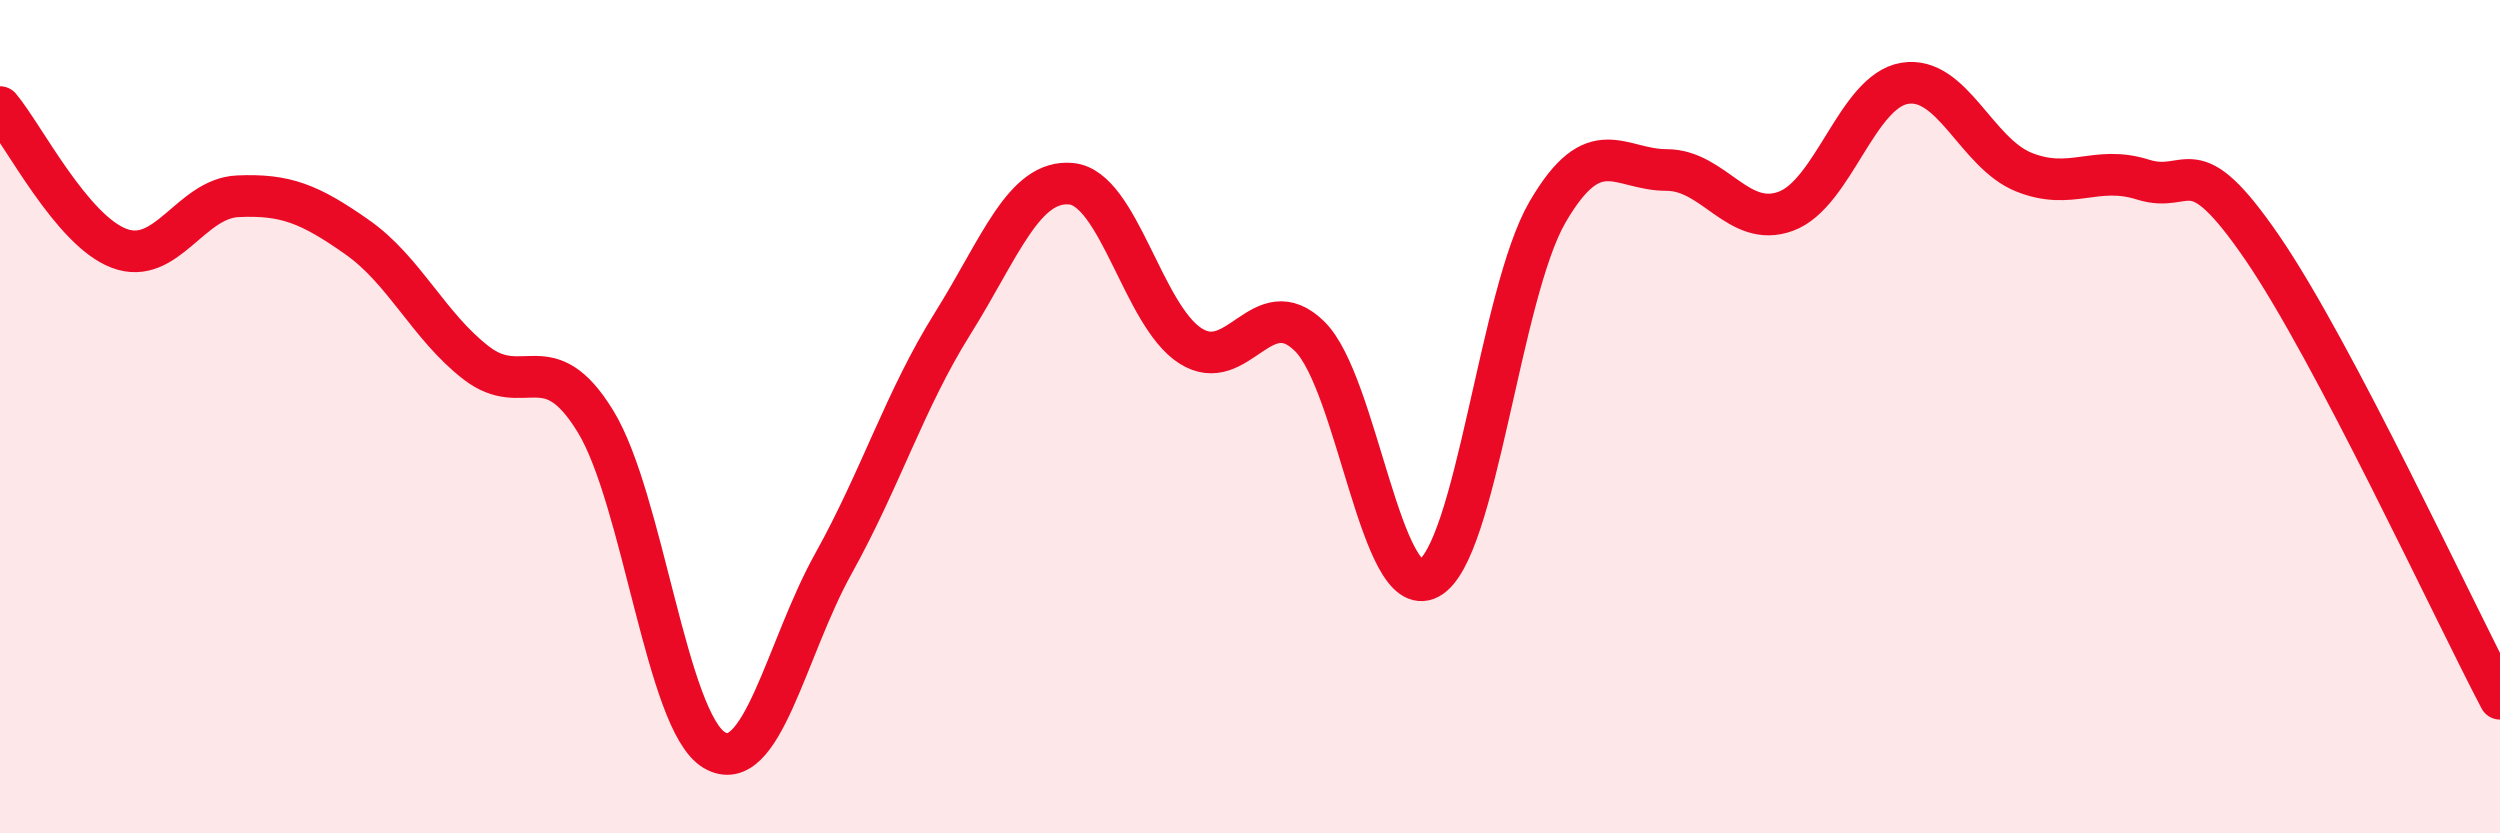
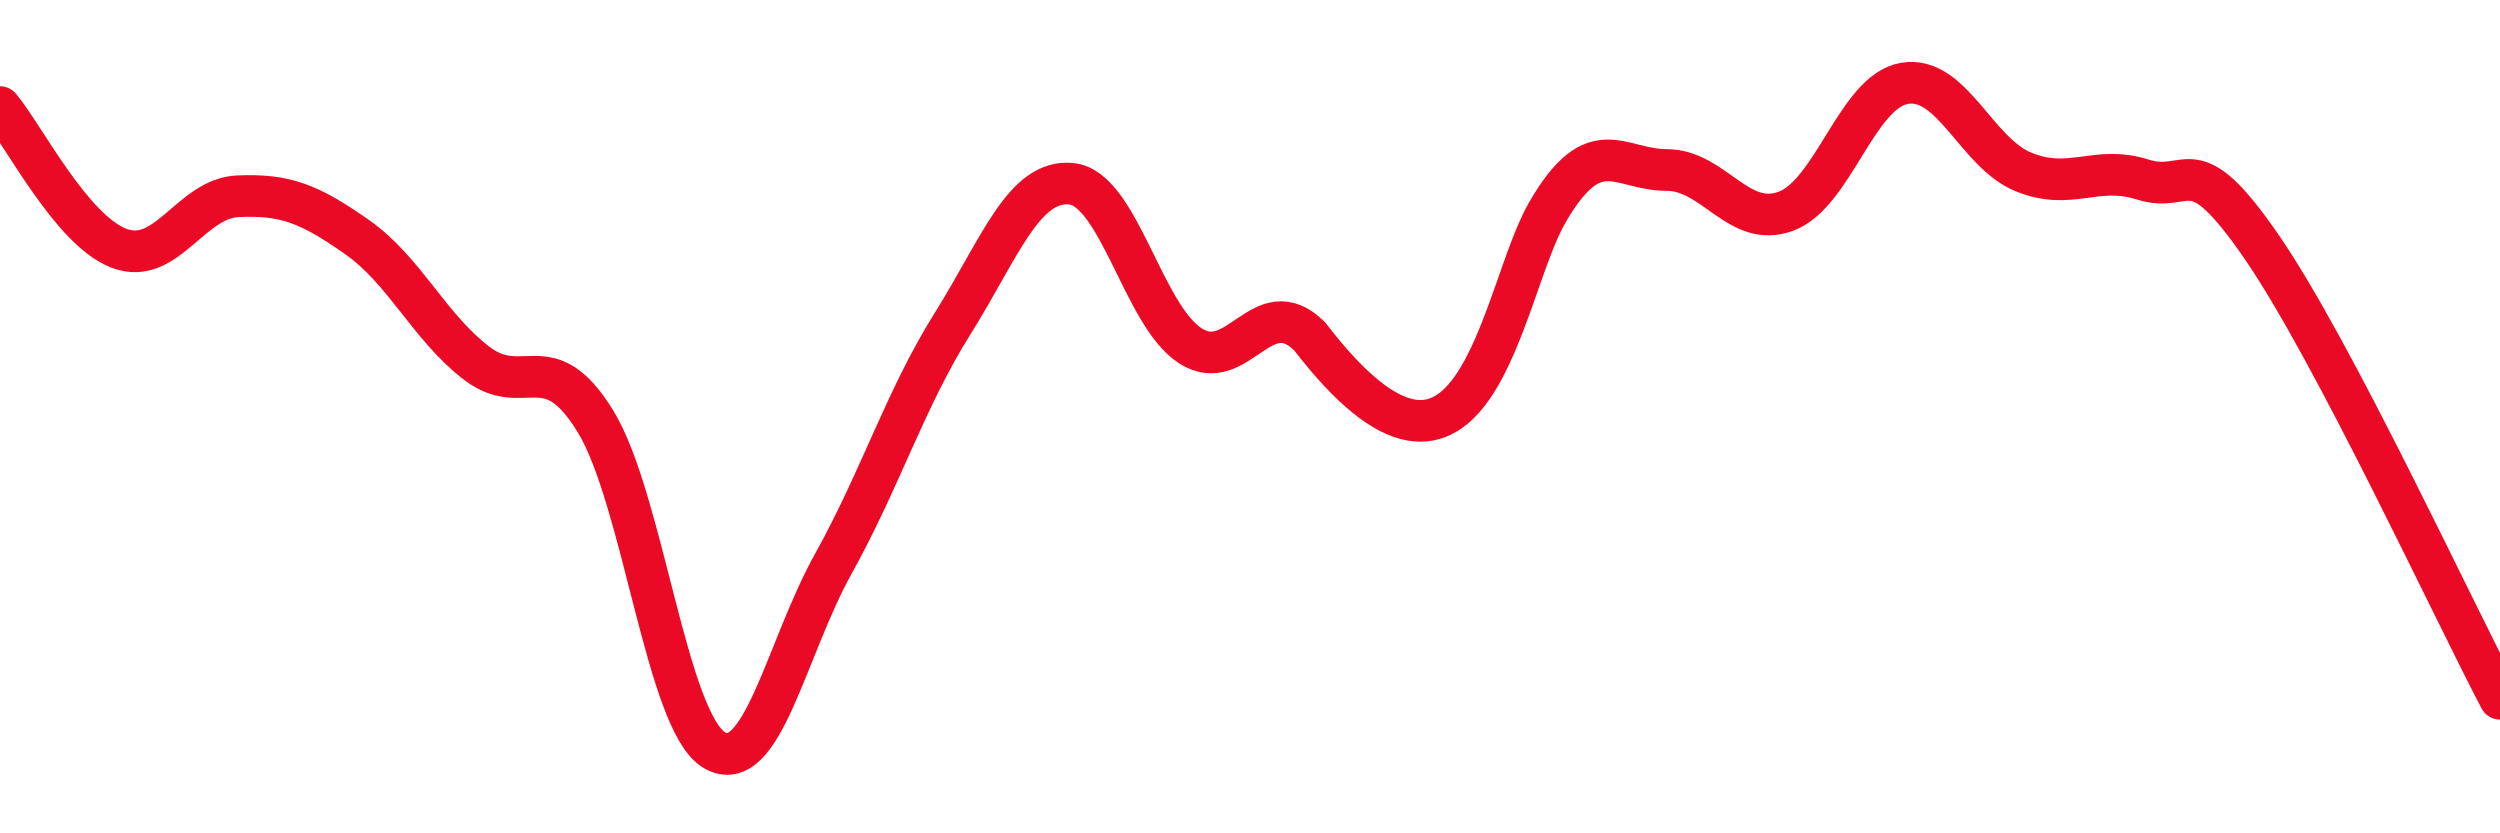
<svg xmlns="http://www.w3.org/2000/svg" width="60" height="20" viewBox="0 0 60 20">
-   <path d="M 0,2.57 C 0.57,3.25 1.72,5.53 2.86,5.96 C 4,6.39 4.57,4.76 5.71,4.71 C 6.85,4.66 7.43,4.89 8.57,5.69 C 9.71,6.49 10.29,7.83 11.43,8.71 C 12.57,9.59 13.15,8.25 14.29,10.11 C 15.43,11.97 16,17.32 17.14,18 C 18.28,18.68 18.86,15.58 20,13.53 C 21.14,11.48 21.72,9.59 22.86,7.77 C 24,5.95 24.57,4.3 25.71,4.41 C 26.85,4.52 27.43,7.57 28.57,8.3 C 29.71,9.03 30.29,6.95 31.43,8.07 C 32.57,9.19 33.15,14.48 34.29,13.88 C 35.43,13.28 36,7.05 37.14,5.09 C 38.28,3.13 38.86,4.08 40,4.08 C 41.14,4.08 41.72,5.49 42.86,5.07 C 44,4.65 44.57,2.19 45.71,2 C 46.85,1.81 47.43,3.67 48.57,4.13 C 49.71,4.59 50.29,3.95 51.43,4.31 C 52.57,4.67 52.58,3.45 54.29,5.94 C 56,8.43 58.86,14.6 60,16.77L60 20L0 20Z" fill="#EB0A25" opacity="0.1" stroke-linecap="round" stroke-linejoin="round" />
-   <path d="M 0,2.57 C 0.57,3.25 1.72,5.53 2.86,5.96 C 4,6.39 4.57,4.76 5.71,4.71 C 6.85,4.66 7.43,4.89 8.57,5.69 C 9.71,6.49 10.29,7.83 11.43,8.71 C 12.57,9.59 13.15,8.25 14.29,10.11 C 15.43,11.97 16,17.32 17.14,18 C 18.28,18.68 18.86,15.58 20,13.53 C 21.14,11.48 21.72,9.59 22.86,7.77 C 24,5.95 24.57,4.3 25.71,4.41 C 26.85,4.52 27.43,7.57 28.57,8.3 C 29.71,9.03 30.29,6.95 31.43,8.07 C 32.57,9.19 33.15,14.48 34.29,13.88 C 35.43,13.28 36,7.05 37.14,5.09 C 38.28,3.13 38.86,4.08 40,4.08 C 41.14,4.08 41.72,5.49 42.86,5.07 C 44,4.65 44.57,2.19 45.71,2 C 46.85,1.81 47.43,3.67 48.57,4.13 C 49.71,4.59 50.29,3.95 51.43,4.31 C 52.57,4.67 52.58,3.45 54.29,5.94 C 56,8.43 58.86,14.6 60,16.77" stroke="#EB0A25" stroke-width="1" fill="none" stroke-linecap="round" stroke-linejoin="round" />
+   <path d="M 0,2.57 C 0.57,3.25 1.72,5.53 2.86,5.96 C 4,6.39 4.57,4.76 5.71,4.71 C 6.85,4.66 7.43,4.89 8.57,5.69 C 9.71,6.49 10.29,7.83 11.43,8.71 C 12.57,9.59 13.15,8.25 14.29,10.11 C 15.43,11.97 16,17.32 17.14,18 C 18.28,18.68 18.86,15.58 20,13.53 C 21.14,11.48 21.72,9.59 22.86,7.77 C 24,5.95 24.57,4.3 25.71,4.41 C 26.85,4.52 27.43,7.57 28.57,8.3 C 29.71,9.03 30.29,6.95 31.43,8.07 C 35.43,13.28 36,7.05 37.14,5.09 C 38.28,3.13 38.86,4.08 40,4.08 C 41.14,4.08 41.72,5.49 42.86,5.07 C 44,4.65 44.57,2.19 45.71,2 C 46.85,1.81 47.43,3.67 48.57,4.13 C 49.71,4.59 50.29,3.95 51.43,4.31 C 52.57,4.67 52.58,3.45 54.29,5.94 C 56,8.43 58.86,14.6 60,16.77" stroke="#EB0A25" stroke-width="1" fill="none" stroke-linecap="round" stroke-linejoin="round" />
</svg>